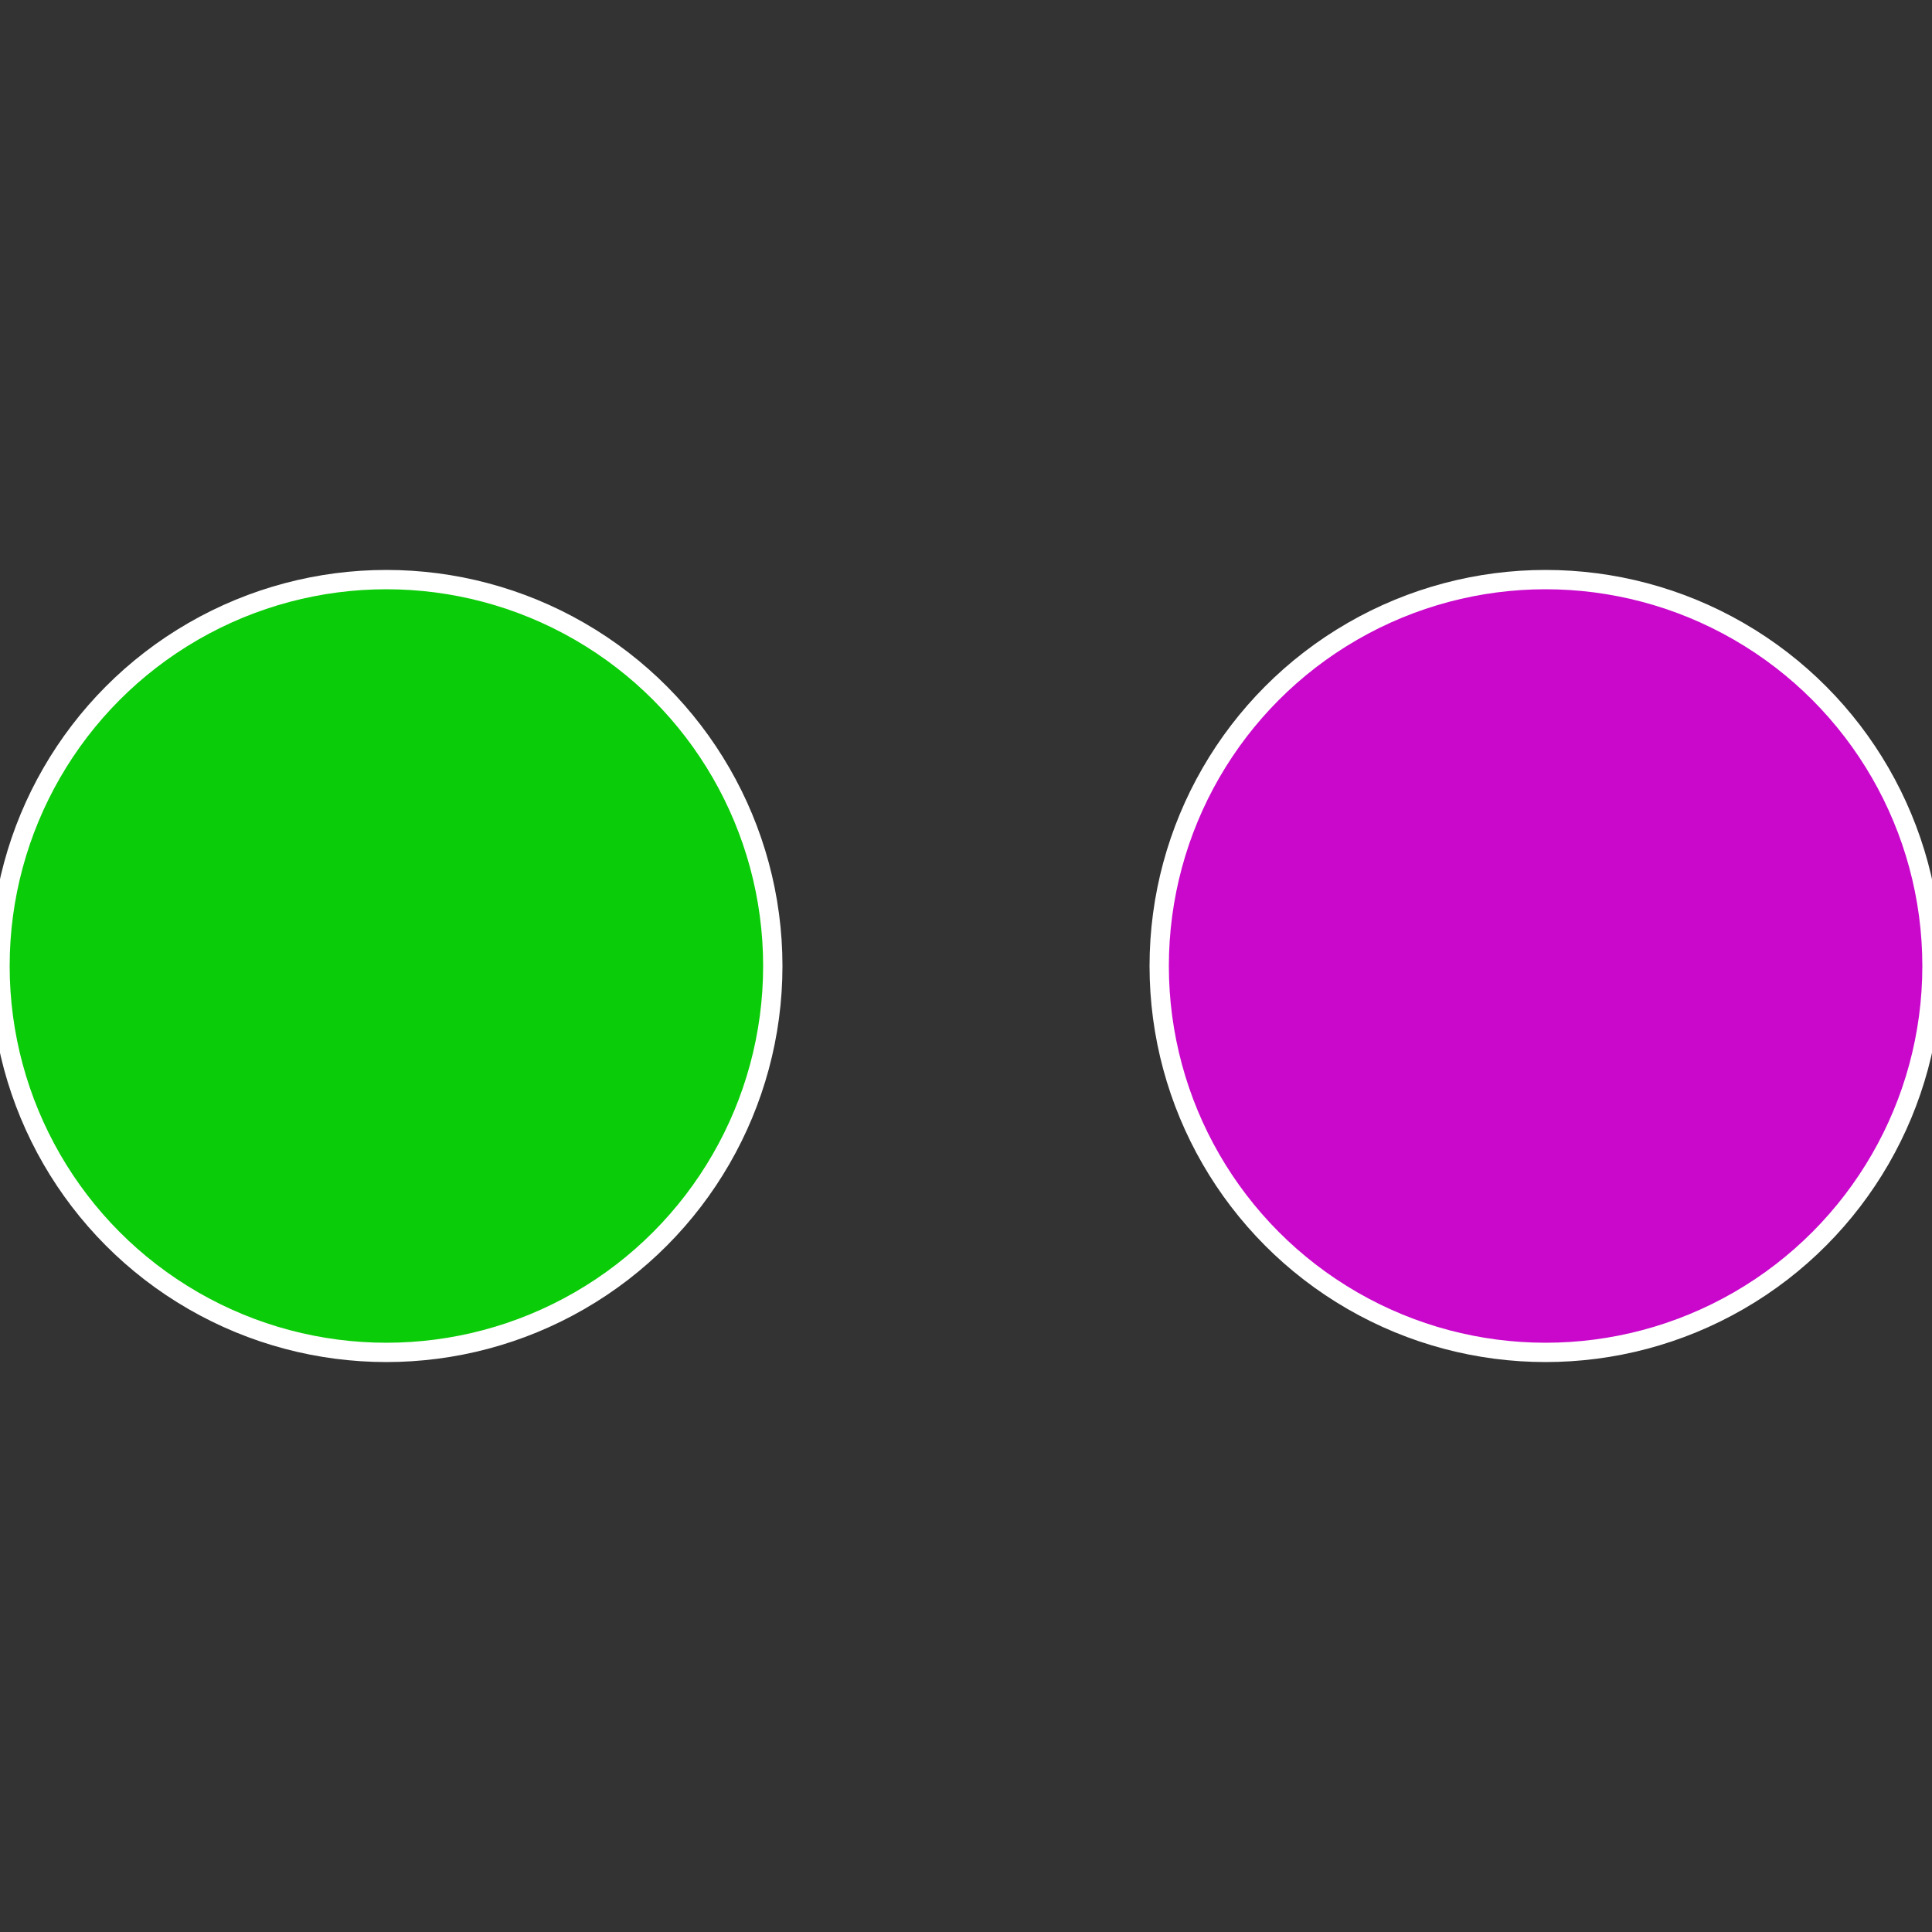
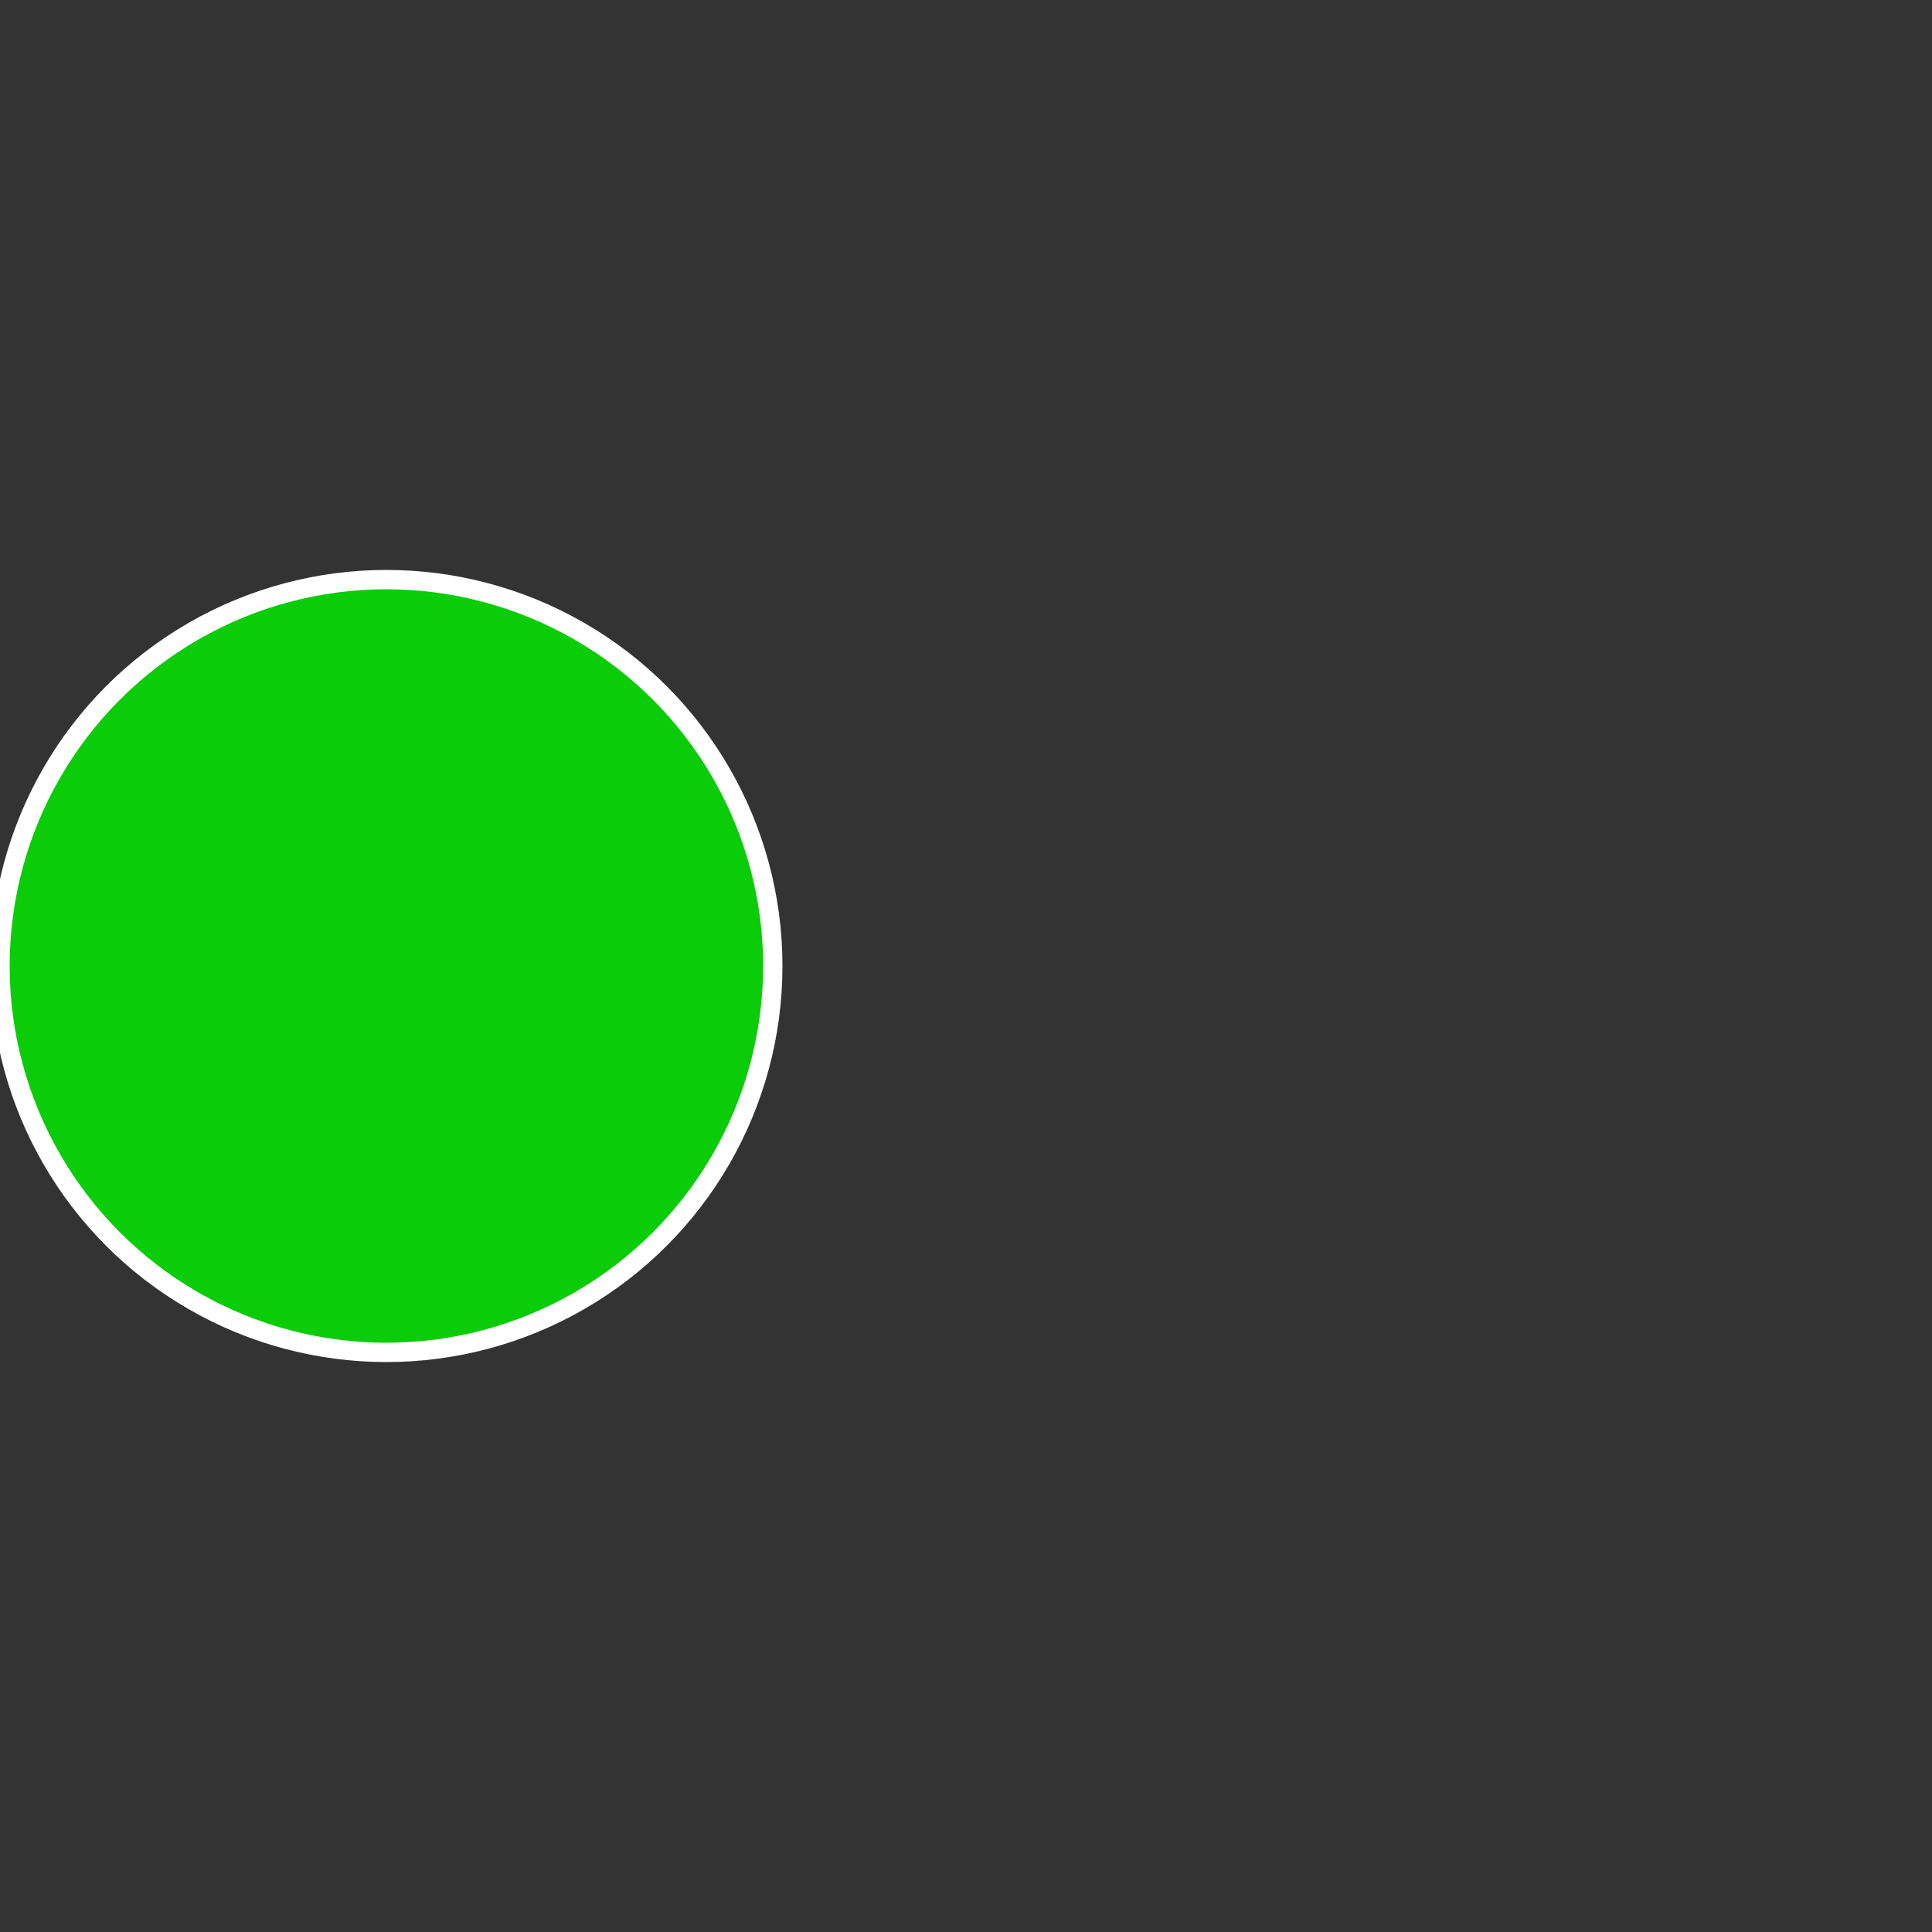
<svg xmlns="http://www.w3.org/2000/svg" width="500" height="500" viewBox="-1 -1 2 2">
  <rect x="-1" y="-1" width="2" height="2" fill="#333333" stroke="none" />
-   <circle cx="0.6" cy="0" r="0.4" fill="#c908cc" stroke="#fff" stroke-width="1%" />
  <circle cx="-0.6" cy="7.3478807948841E-17" r="0.4" fill="#0bcc08" stroke="#fff" stroke-width="1%" />
</svg>